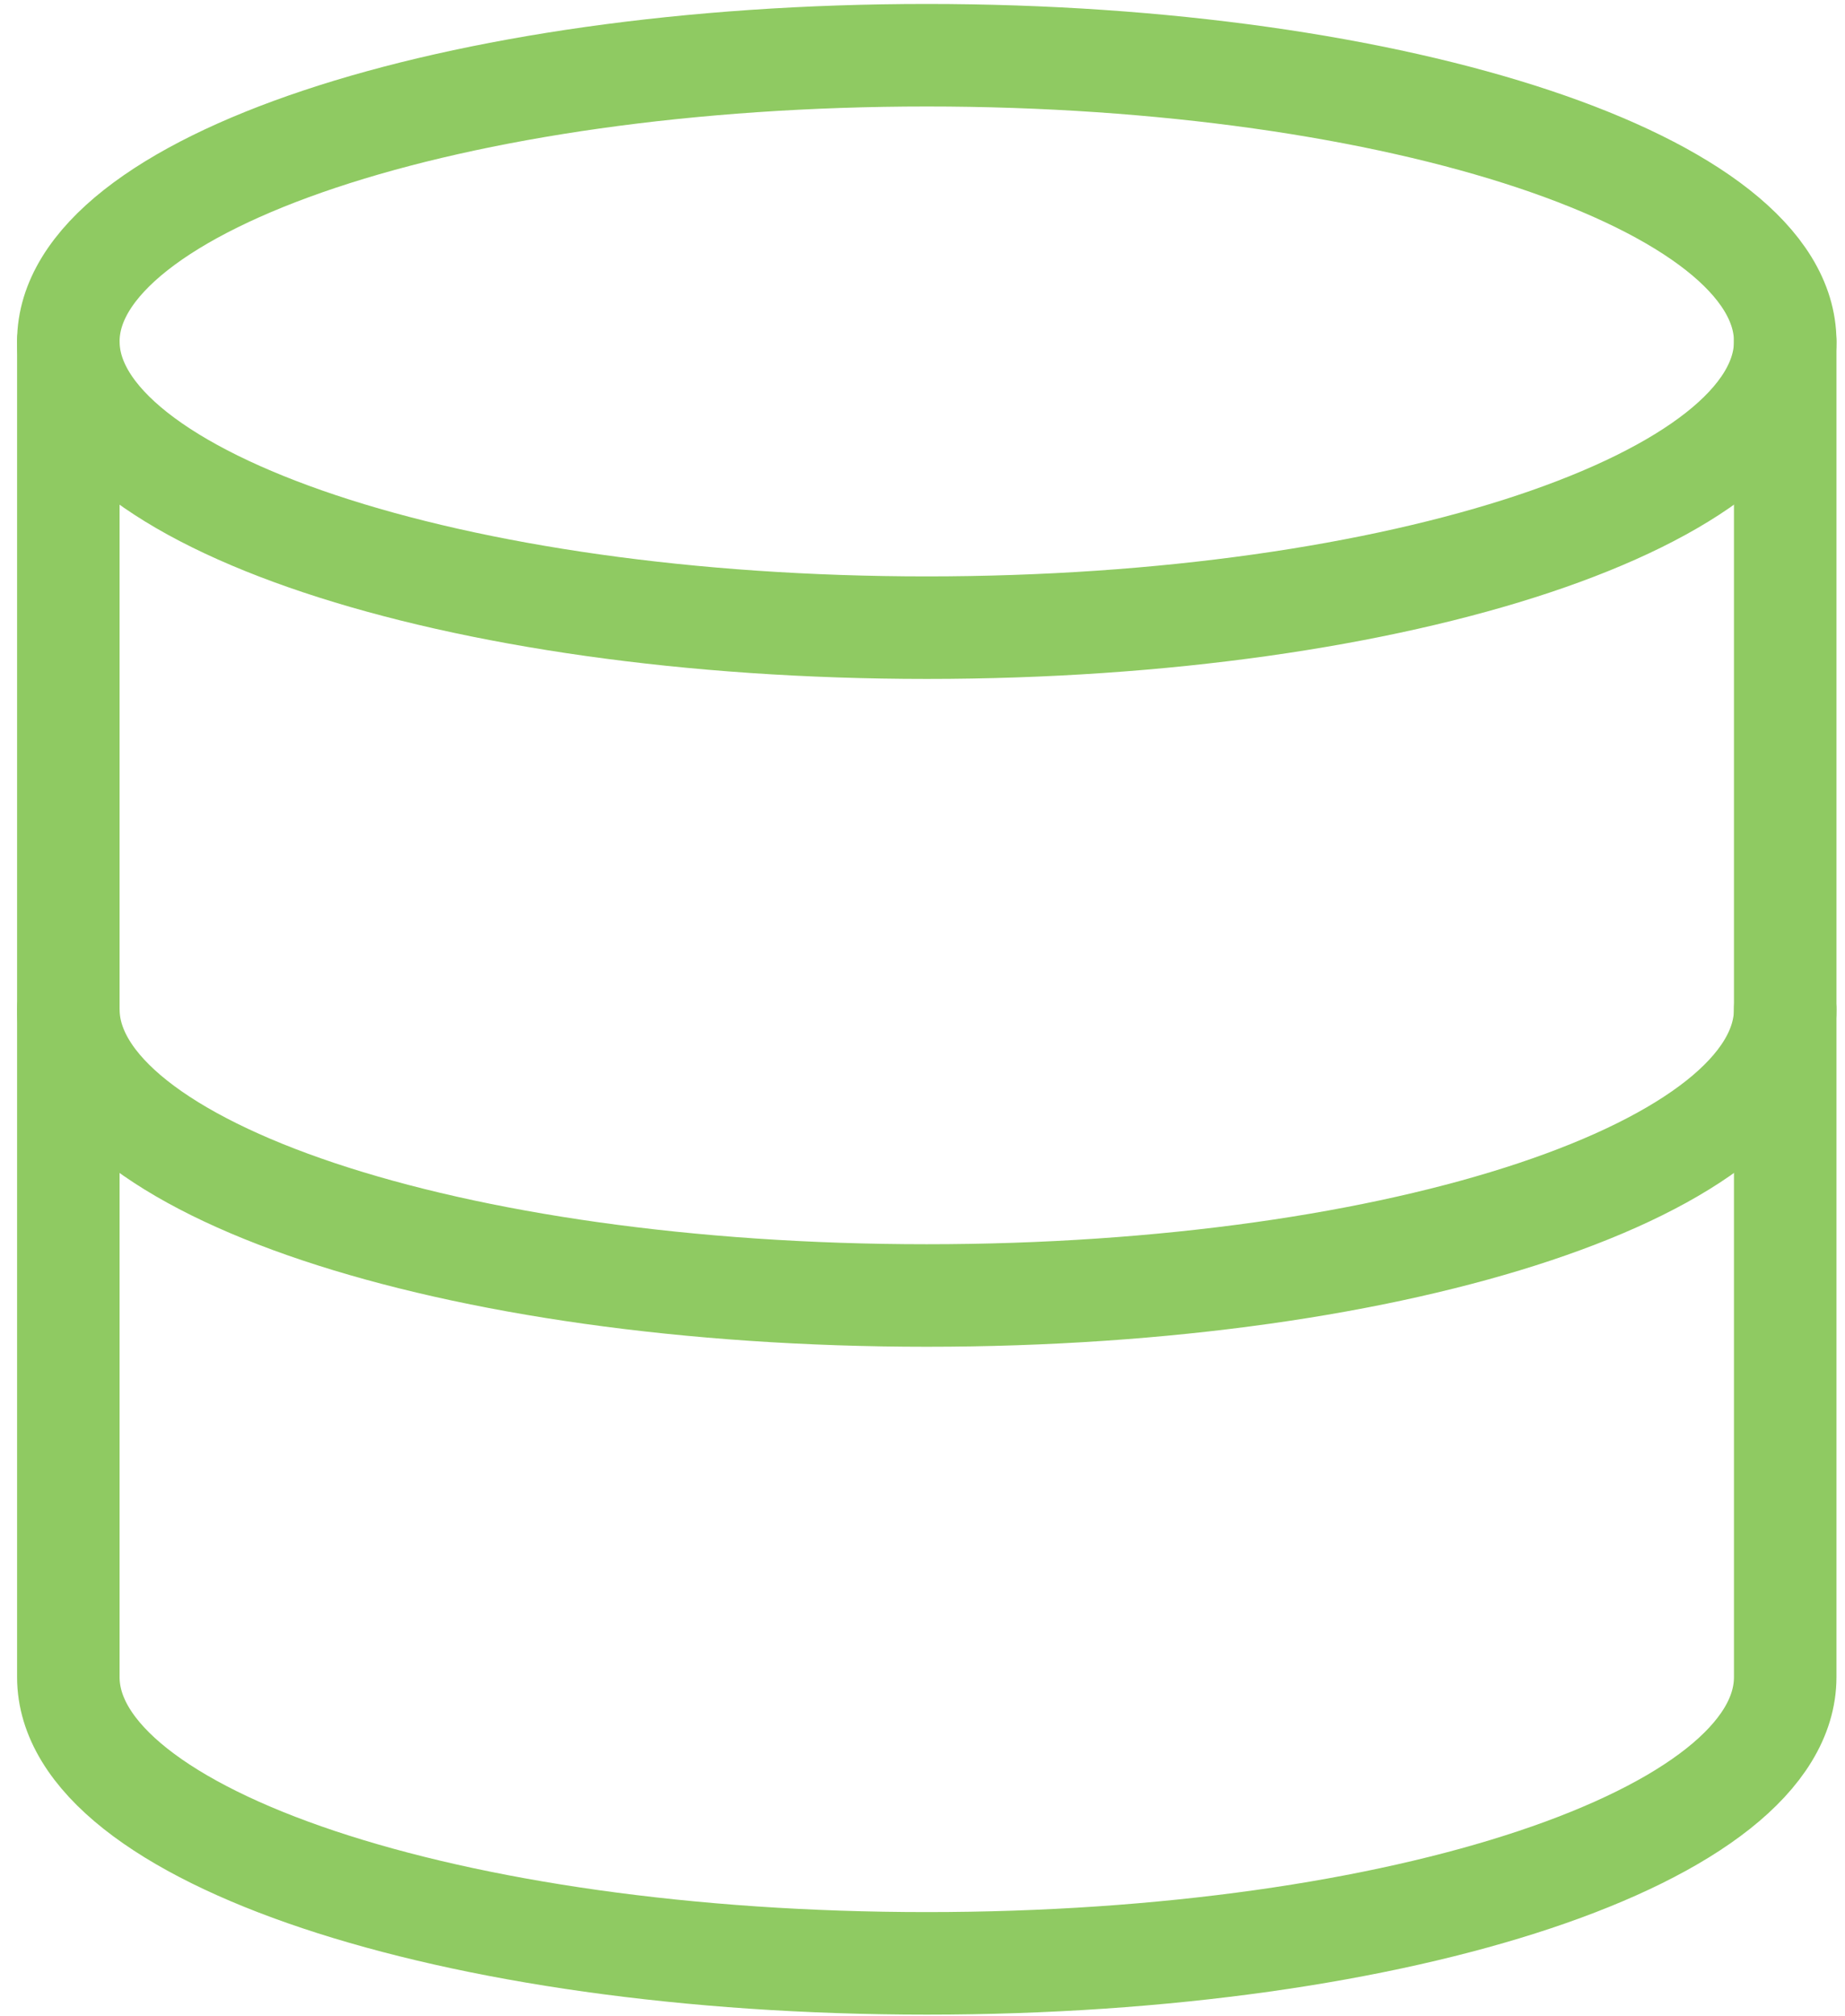
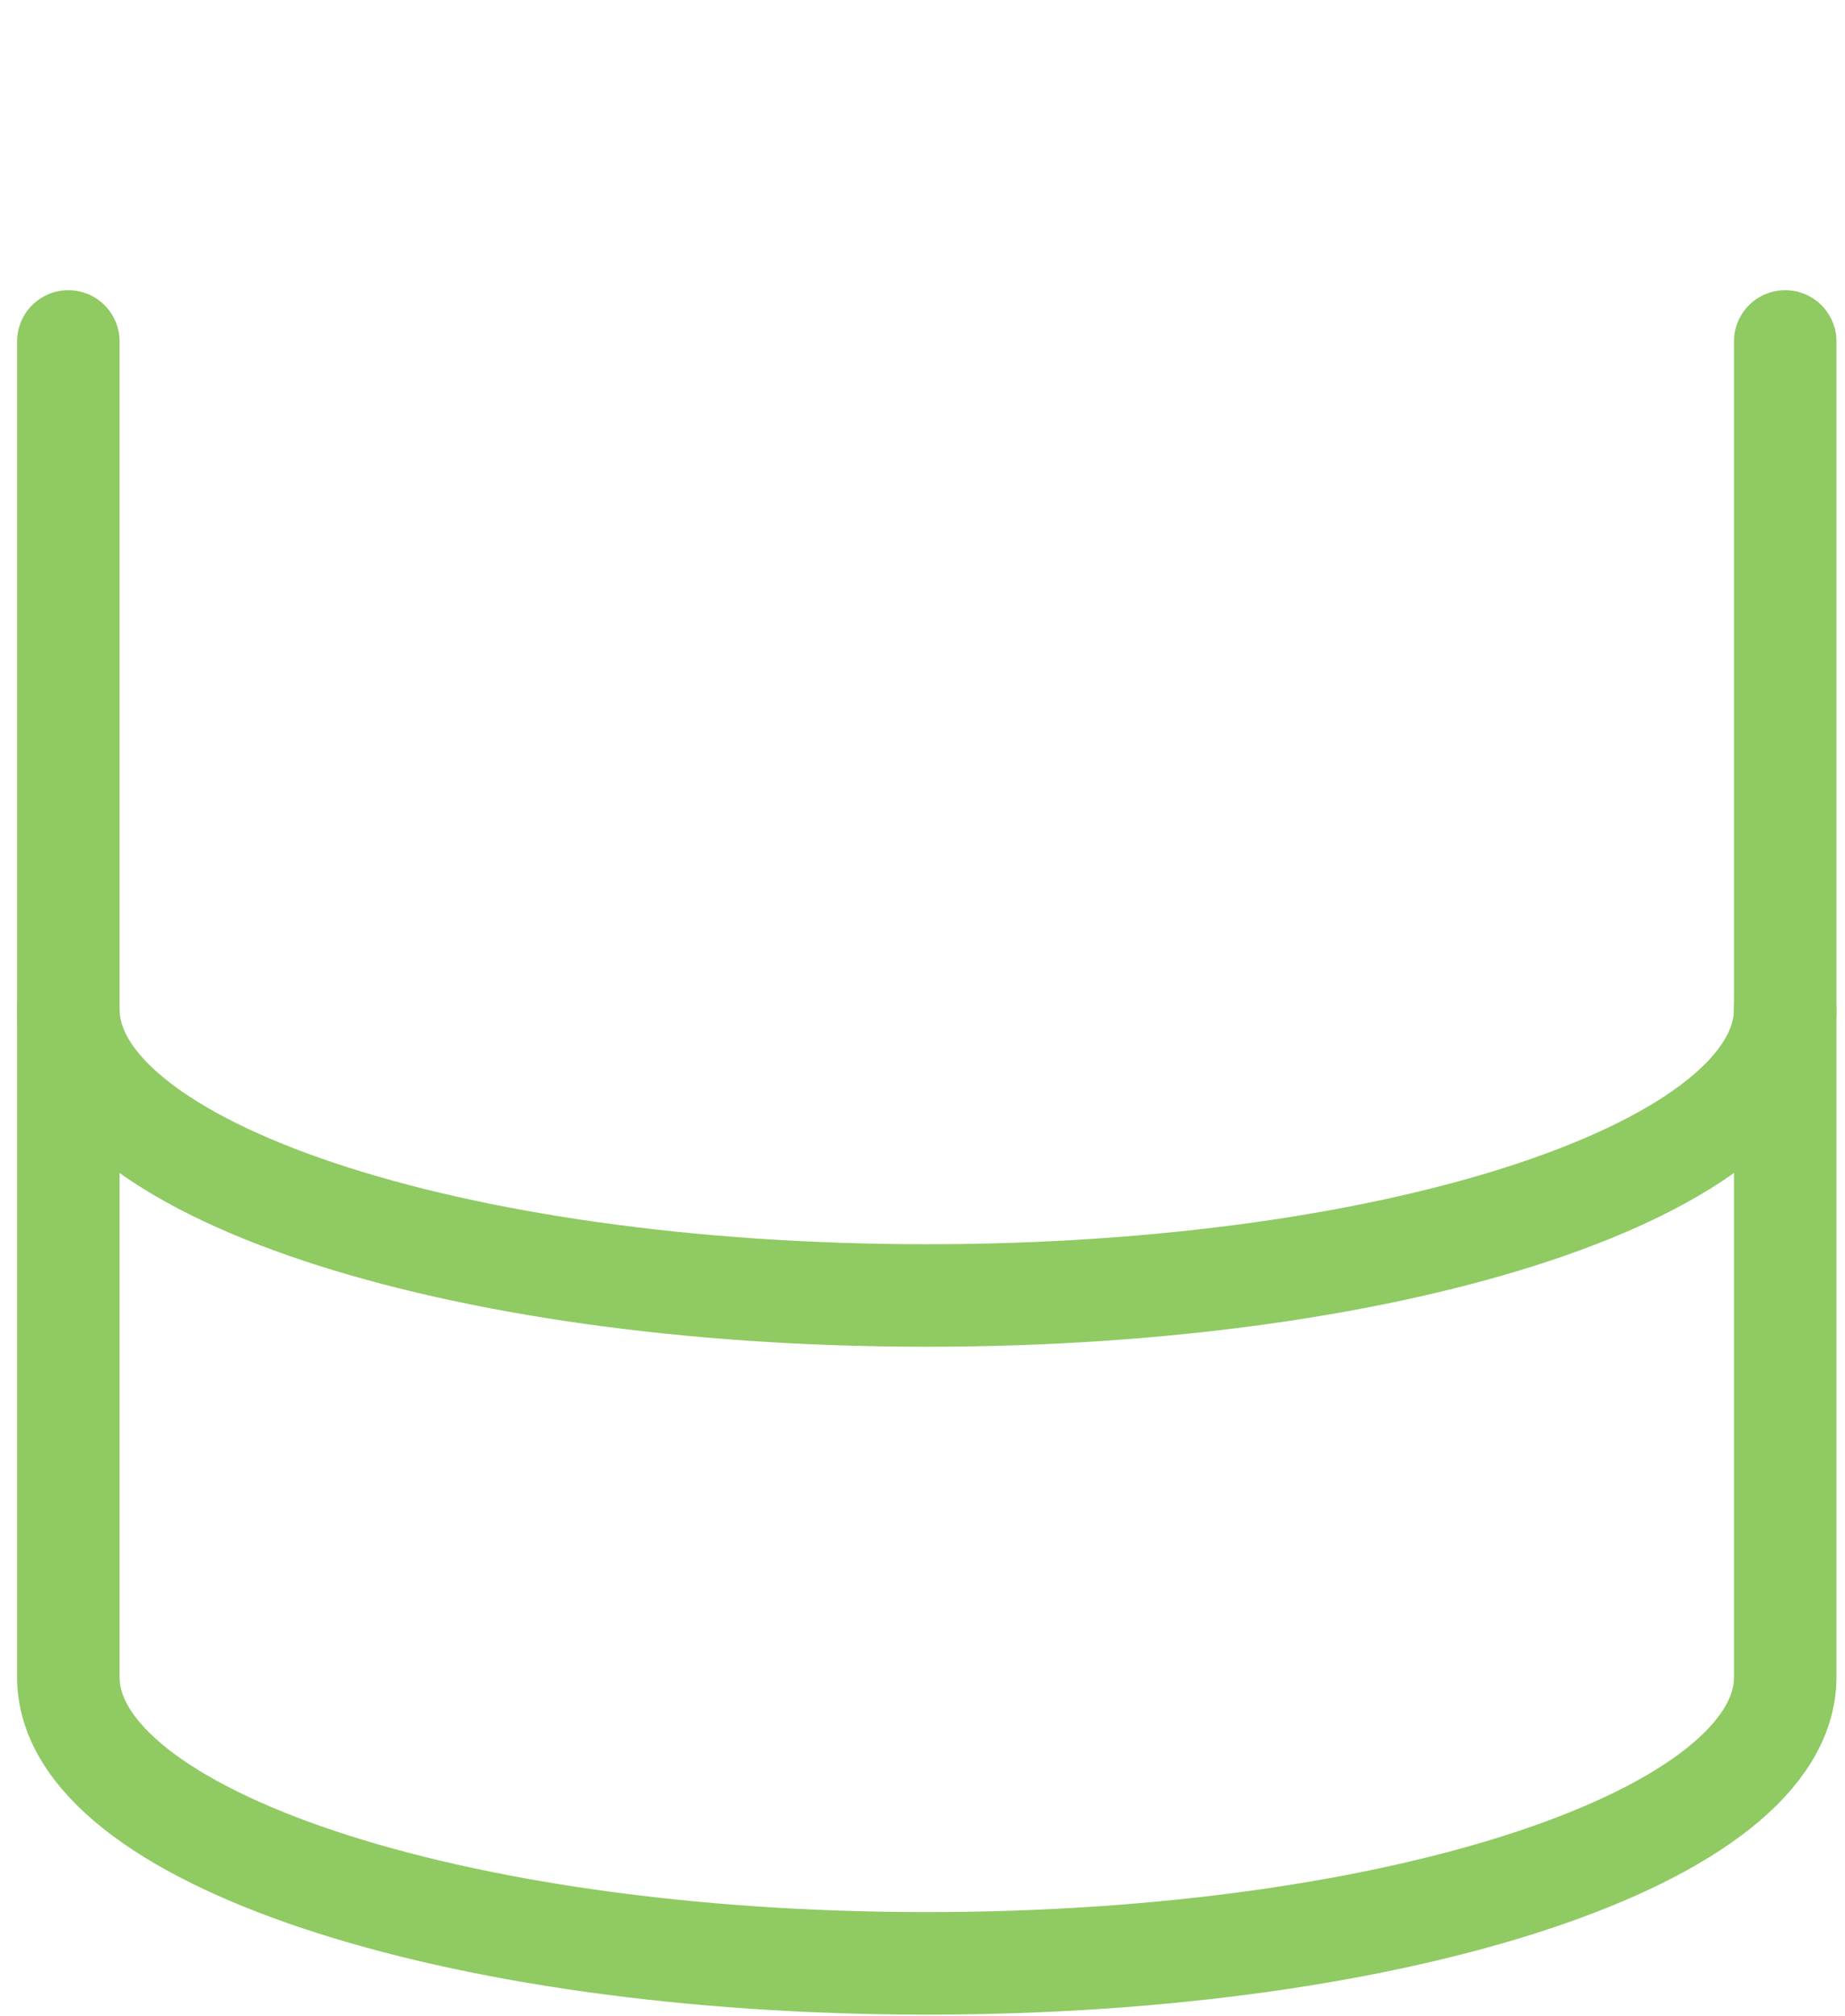
<svg xmlns="http://www.w3.org/2000/svg" width="54" height="59" viewBox="0 0 54 59" fill="none">
-   <path d="M27.125 18.366C41.001 18.366 52.25 14.616 52.25 9.991C52.25 5.365 41.001 1.616 27.125 1.616C13.249 1.616 2 5.365 2 9.991C2 14.616 13.249 18.366 27.125 18.366Z" stroke="#8FCA62" stroke-width="3" stroke-linecap="round" stroke-linejoin="round" />
  <path d="M52.25 29.532C52.25 34.166 41.083 37.907 27.125 37.907C13.167 37.907 2 34.166 2 29.532" stroke="#8FCA62" stroke-width="3" stroke-linecap="round" stroke-linejoin="round" />
  <path d="M2 9.991V49.074C2 53.708 13.167 57.449 27.125 57.449C41.083 57.449 52.25 53.708 52.25 49.074V9.991" stroke="#8FCA62" stroke-width="3" stroke-linecap="round" stroke-linejoin="round" />
</svg>